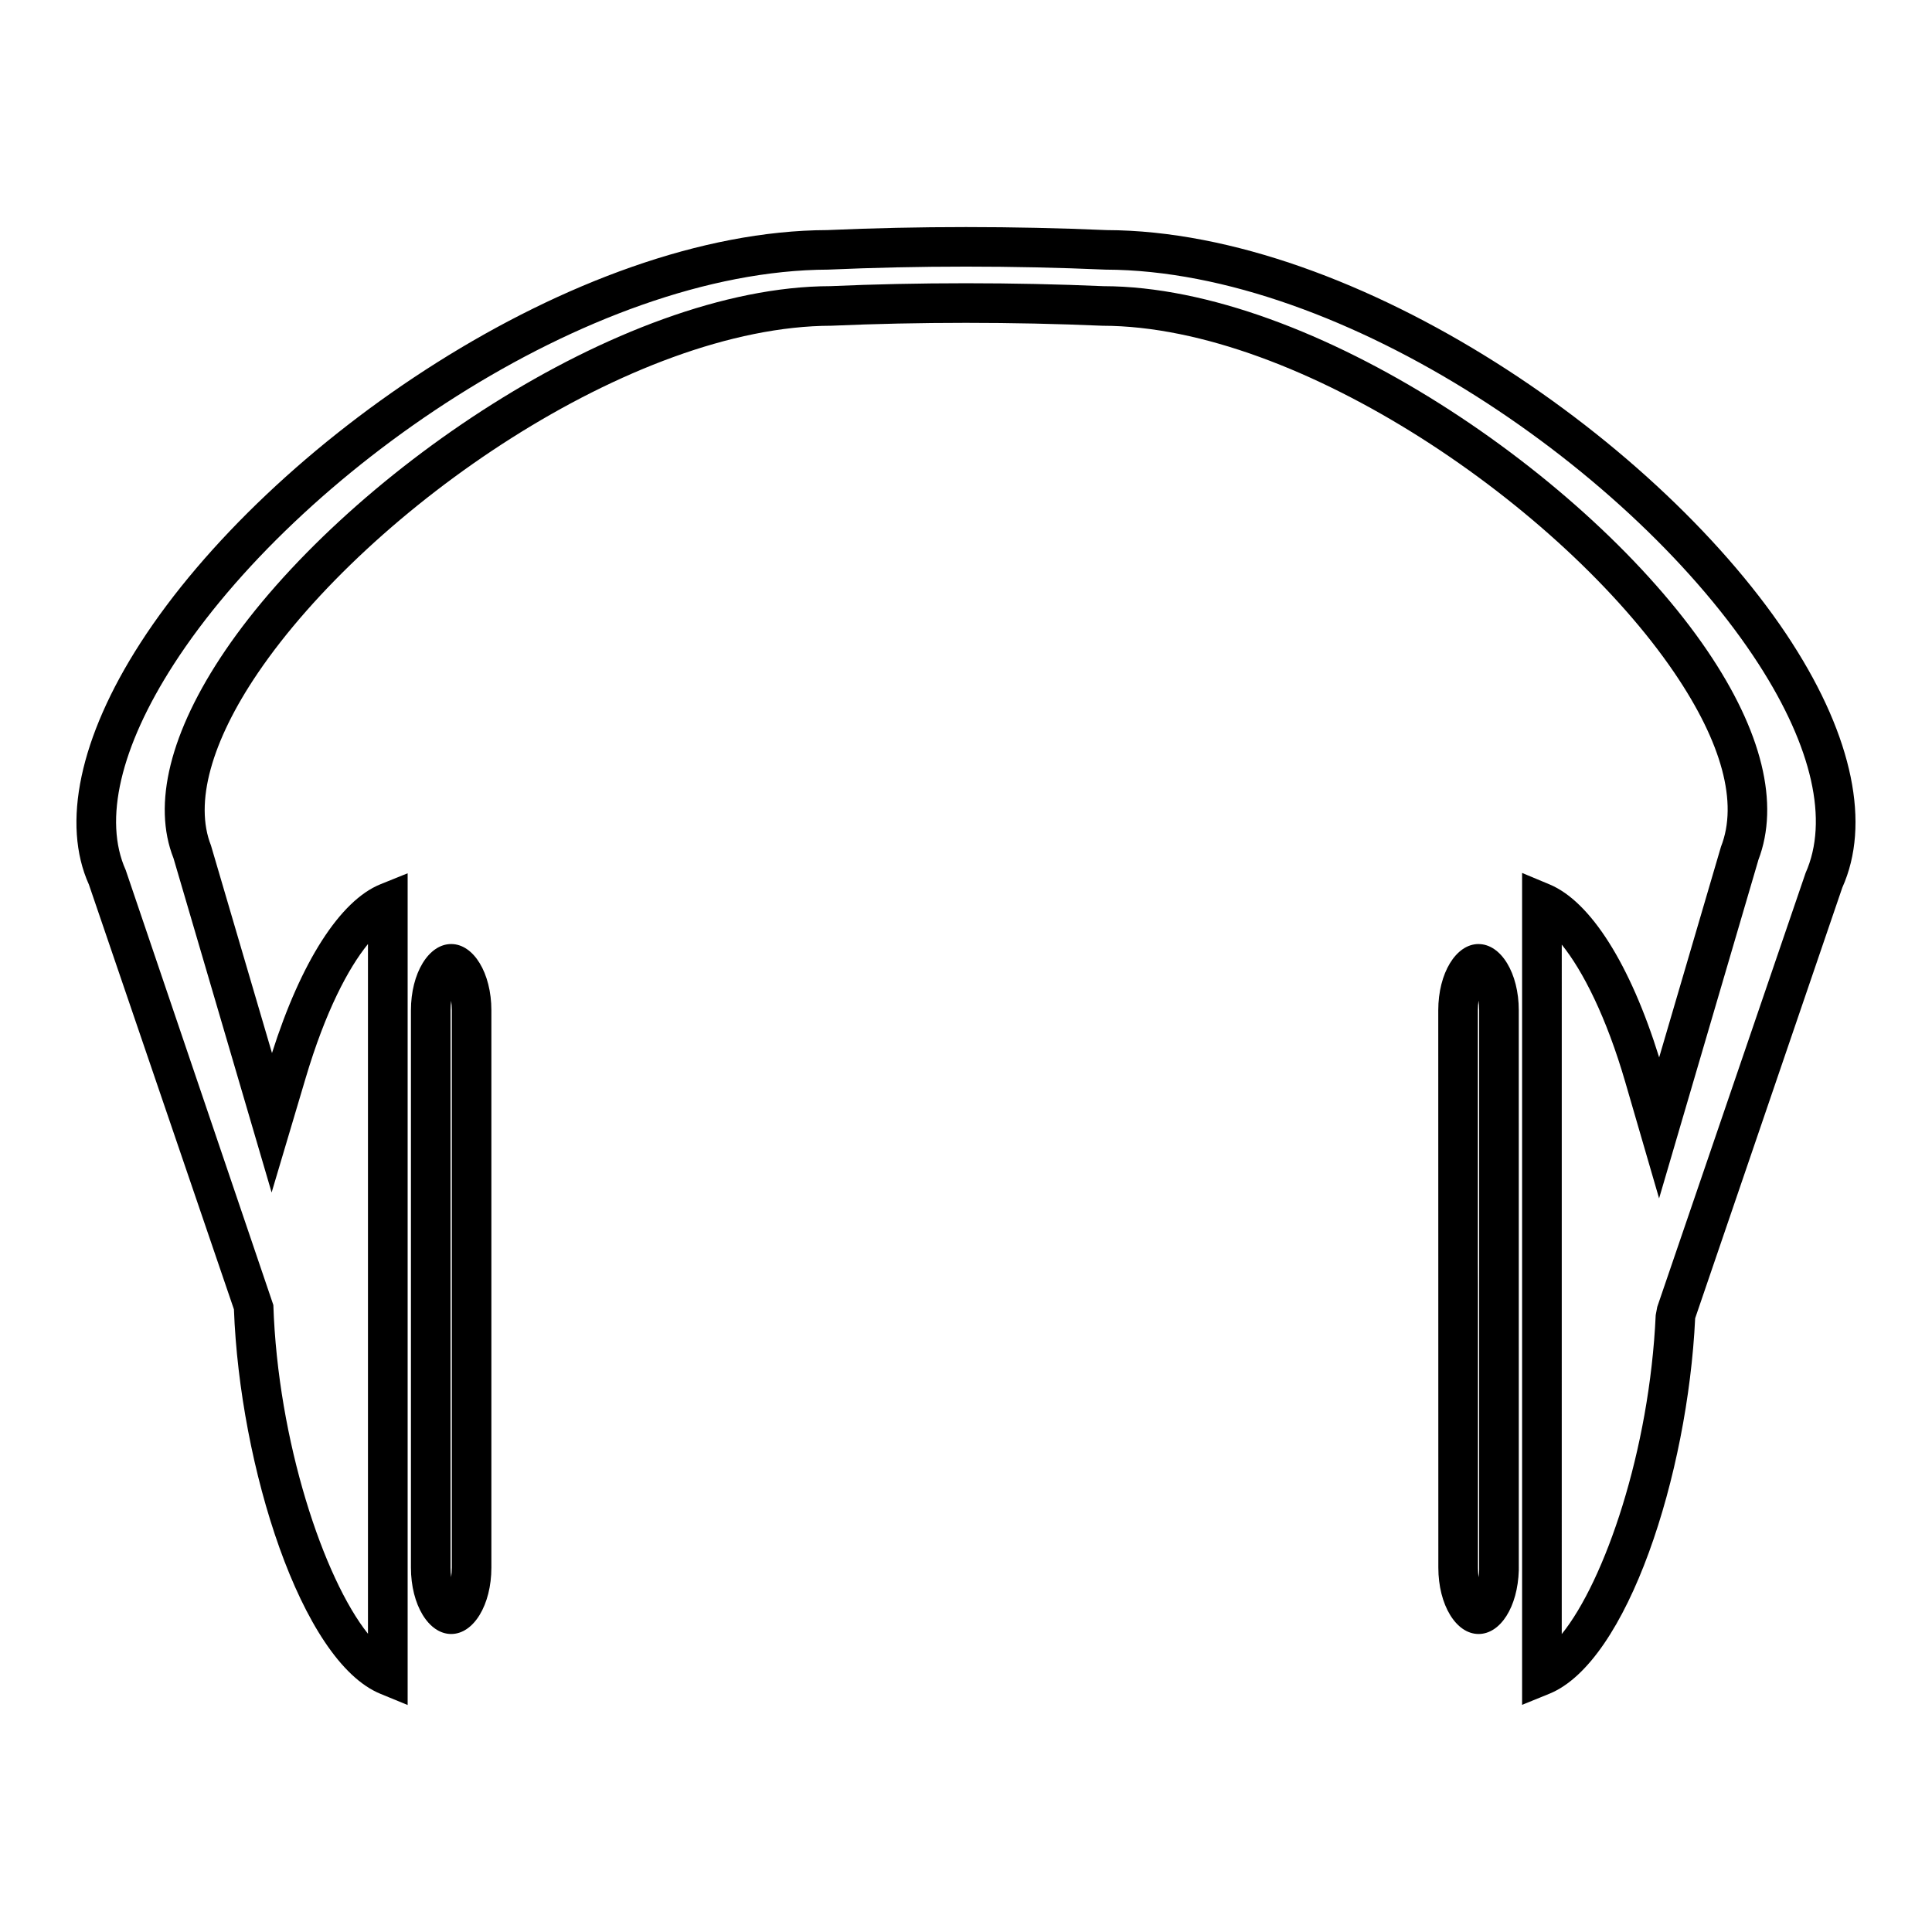
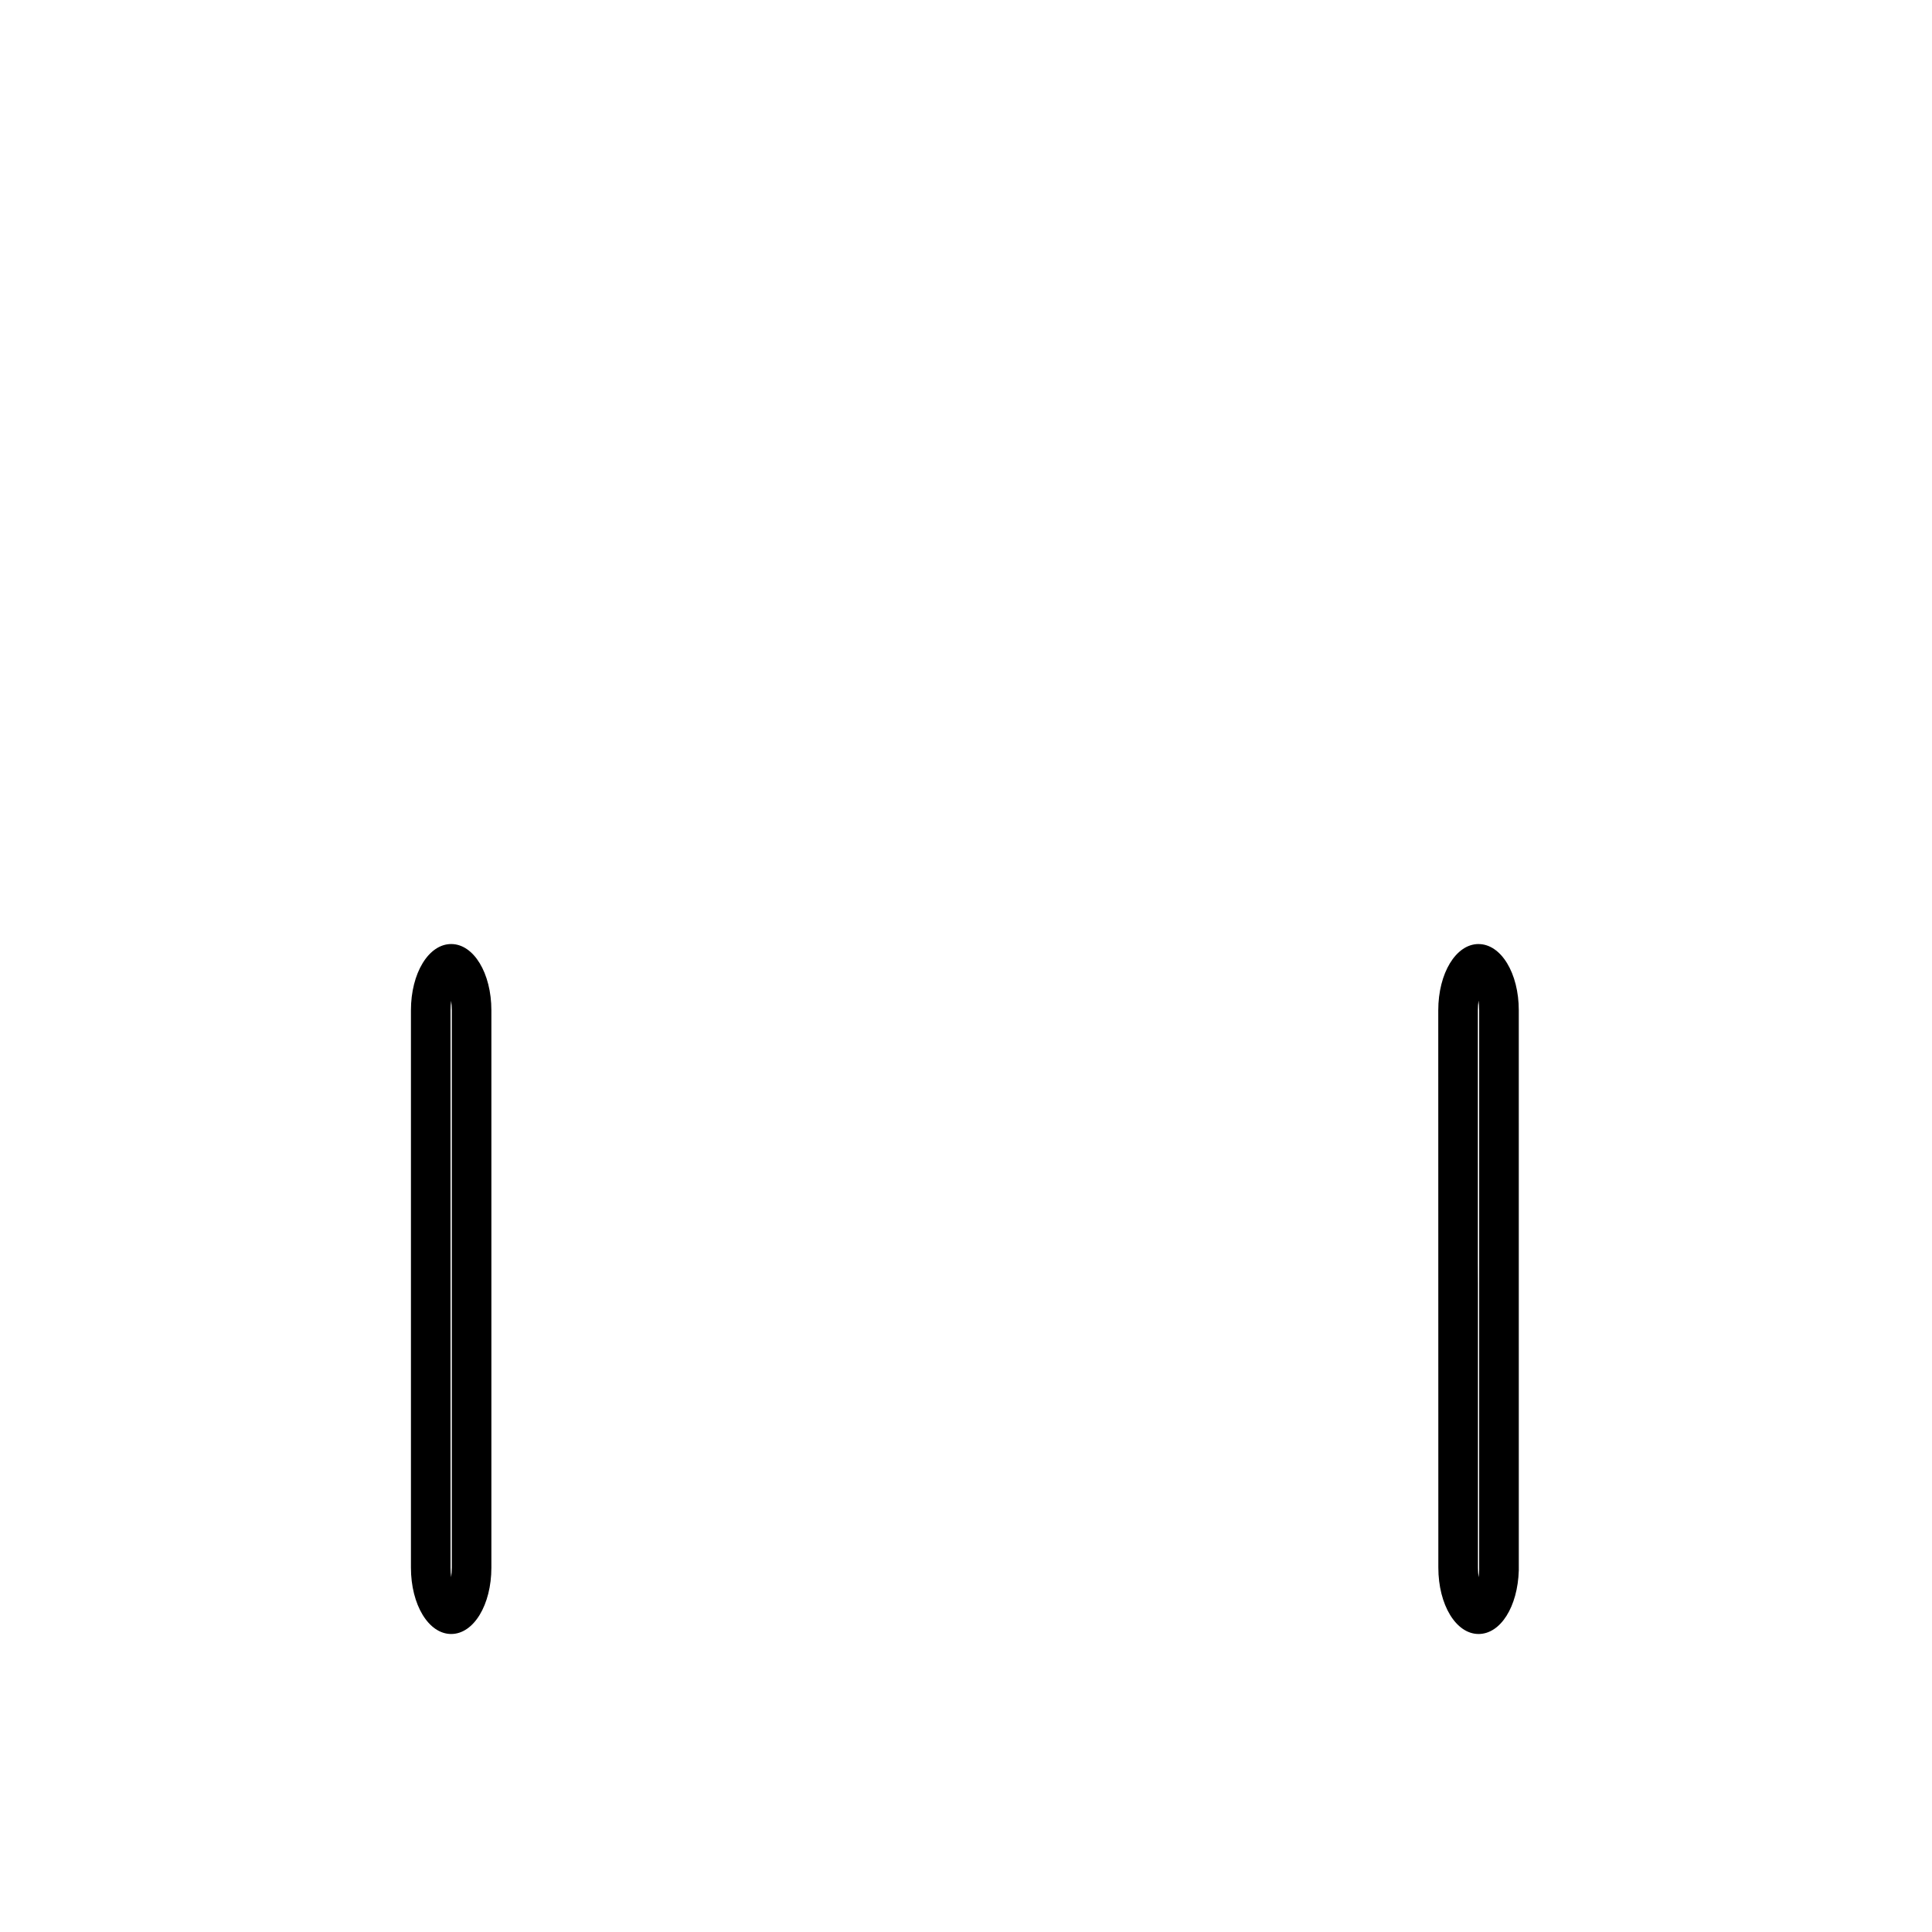
<svg xmlns="http://www.w3.org/2000/svg" fill="#000000" width="800px" height="800px" version="1.1" viewBox="144 144 512 512">
  <g>
    <path d="m263.57 394.18c-5.984 0-10.668 7.719-10.668 17.574v147.68c0 9.859 4.688 17.59 10.668 17.59 5.973 0 10.652-7.731 10.652-17.59v-147.68c0-9.855-4.68-17.574-10.652-17.574zm0.16 165.25c0 0.93-0.062 1.773-0.164 2.535-0.105-0.766-0.168-1.609-0.168-2.535v-147.68c0-0.93 0.062-1.773 0.168-2.531 0.105 0.766 0.164 1.605 0.164 2.531z" />
    <path d="m535.83 394.18c-5.988 0-10.676 7.719-10.676 17.574l0.02 147.68c0 9.859 4.688 17.59 10.664 17.59 5.793 0 10.375-7.176 10.66-16.883l-0.004-148.38c0-9.855-4.688-17.574-10.664-17.574zm0.012 167.82c-0.105-0.766-0.168-1.625-0.168-2.57v-75.176l-0.02-5.246-0.004-67.254c0-0.957 0.066-1.82 0.172-2.594 0.109 0.77 0.172 1.645 0.172 2.594v147.71l0.004 0.547c-0.016 0.719-0.074 1.383-0.156 1.988z" />
-     <path d="m618.91 314.37c-33.945-52.664-115.12-109.19-181.66-109.39-24.602-1.07-50.047-1.07-73.992-0.004-66.844 0.211-148.09 56.734-182.03 109.39-16.148 25.039-20.934 47.949-13.664 64.059l38.43 112.57c1.539 41.434 17.742 93.211 38.789 101.87l7.246 2.981v-220.42l-7.215 2.914c-10.664 4.309-21.043 20.523-28.734 44.73l-16.176-55.035c-4.41-11.168 0.027-27.426 12.492-45.77 29.508-43.406 99.066-91.836 151.91-91.941 23.289-1.023 47.883-1.027 71.871 0.004 52.539 0.094 122.03 48.523 151.53 91.934 12.648 18.598 16.93 34.547 12.371 46.121l-16.383 55.84c-7.68-24.691-18.176-41.309-29.055-45.848l-7.269-3.035v220.46l7.227-2.938c20.738-8.438 36.684-58.176 38.637-99.504l38.996-114.14c7.535-16.785 2.805-39.816-13.324-64.84zm3.578 61.008-39.297 114.95-0.414 2.195c-1.625 35.949-13.531 70.438-24.898 84.52l0.004-182.71c5.562 6.906 11.805 19.109 16.867 36.559l8.926 30.691 26.203-89.305 0.094-0.352c5.703-14.906 1.012-34.113-13.578-55.566-30.98-45.578-104.39-96.434-159.98-96.523-23.852-1.035-49.195-1.027-72.348-0.004-55.898 0.105-129.37 50.957-160.36 96.531-14.684 21.613-19.375 40.809-13.73 55.074l26.004 88.586 9.012-30.309c5.258-17.719 11.305-29.125 16.52-35.539v182.79c-11.723-14.672-23.891-51.051-25.074-87.121l-39.129-115.28c-5.941-13.211-1.418-32.57 12.738-54.523 32.449-50.344 109.8-104.38 173.45-104.59 24.066-1.059 48.77-1.066 73.5 0.004 63.344 0.199 140.64 54.238 173.09 104.59 14.141 21.945 18.602 41.43 12.398 55.328z" />
  </g>
</svg>